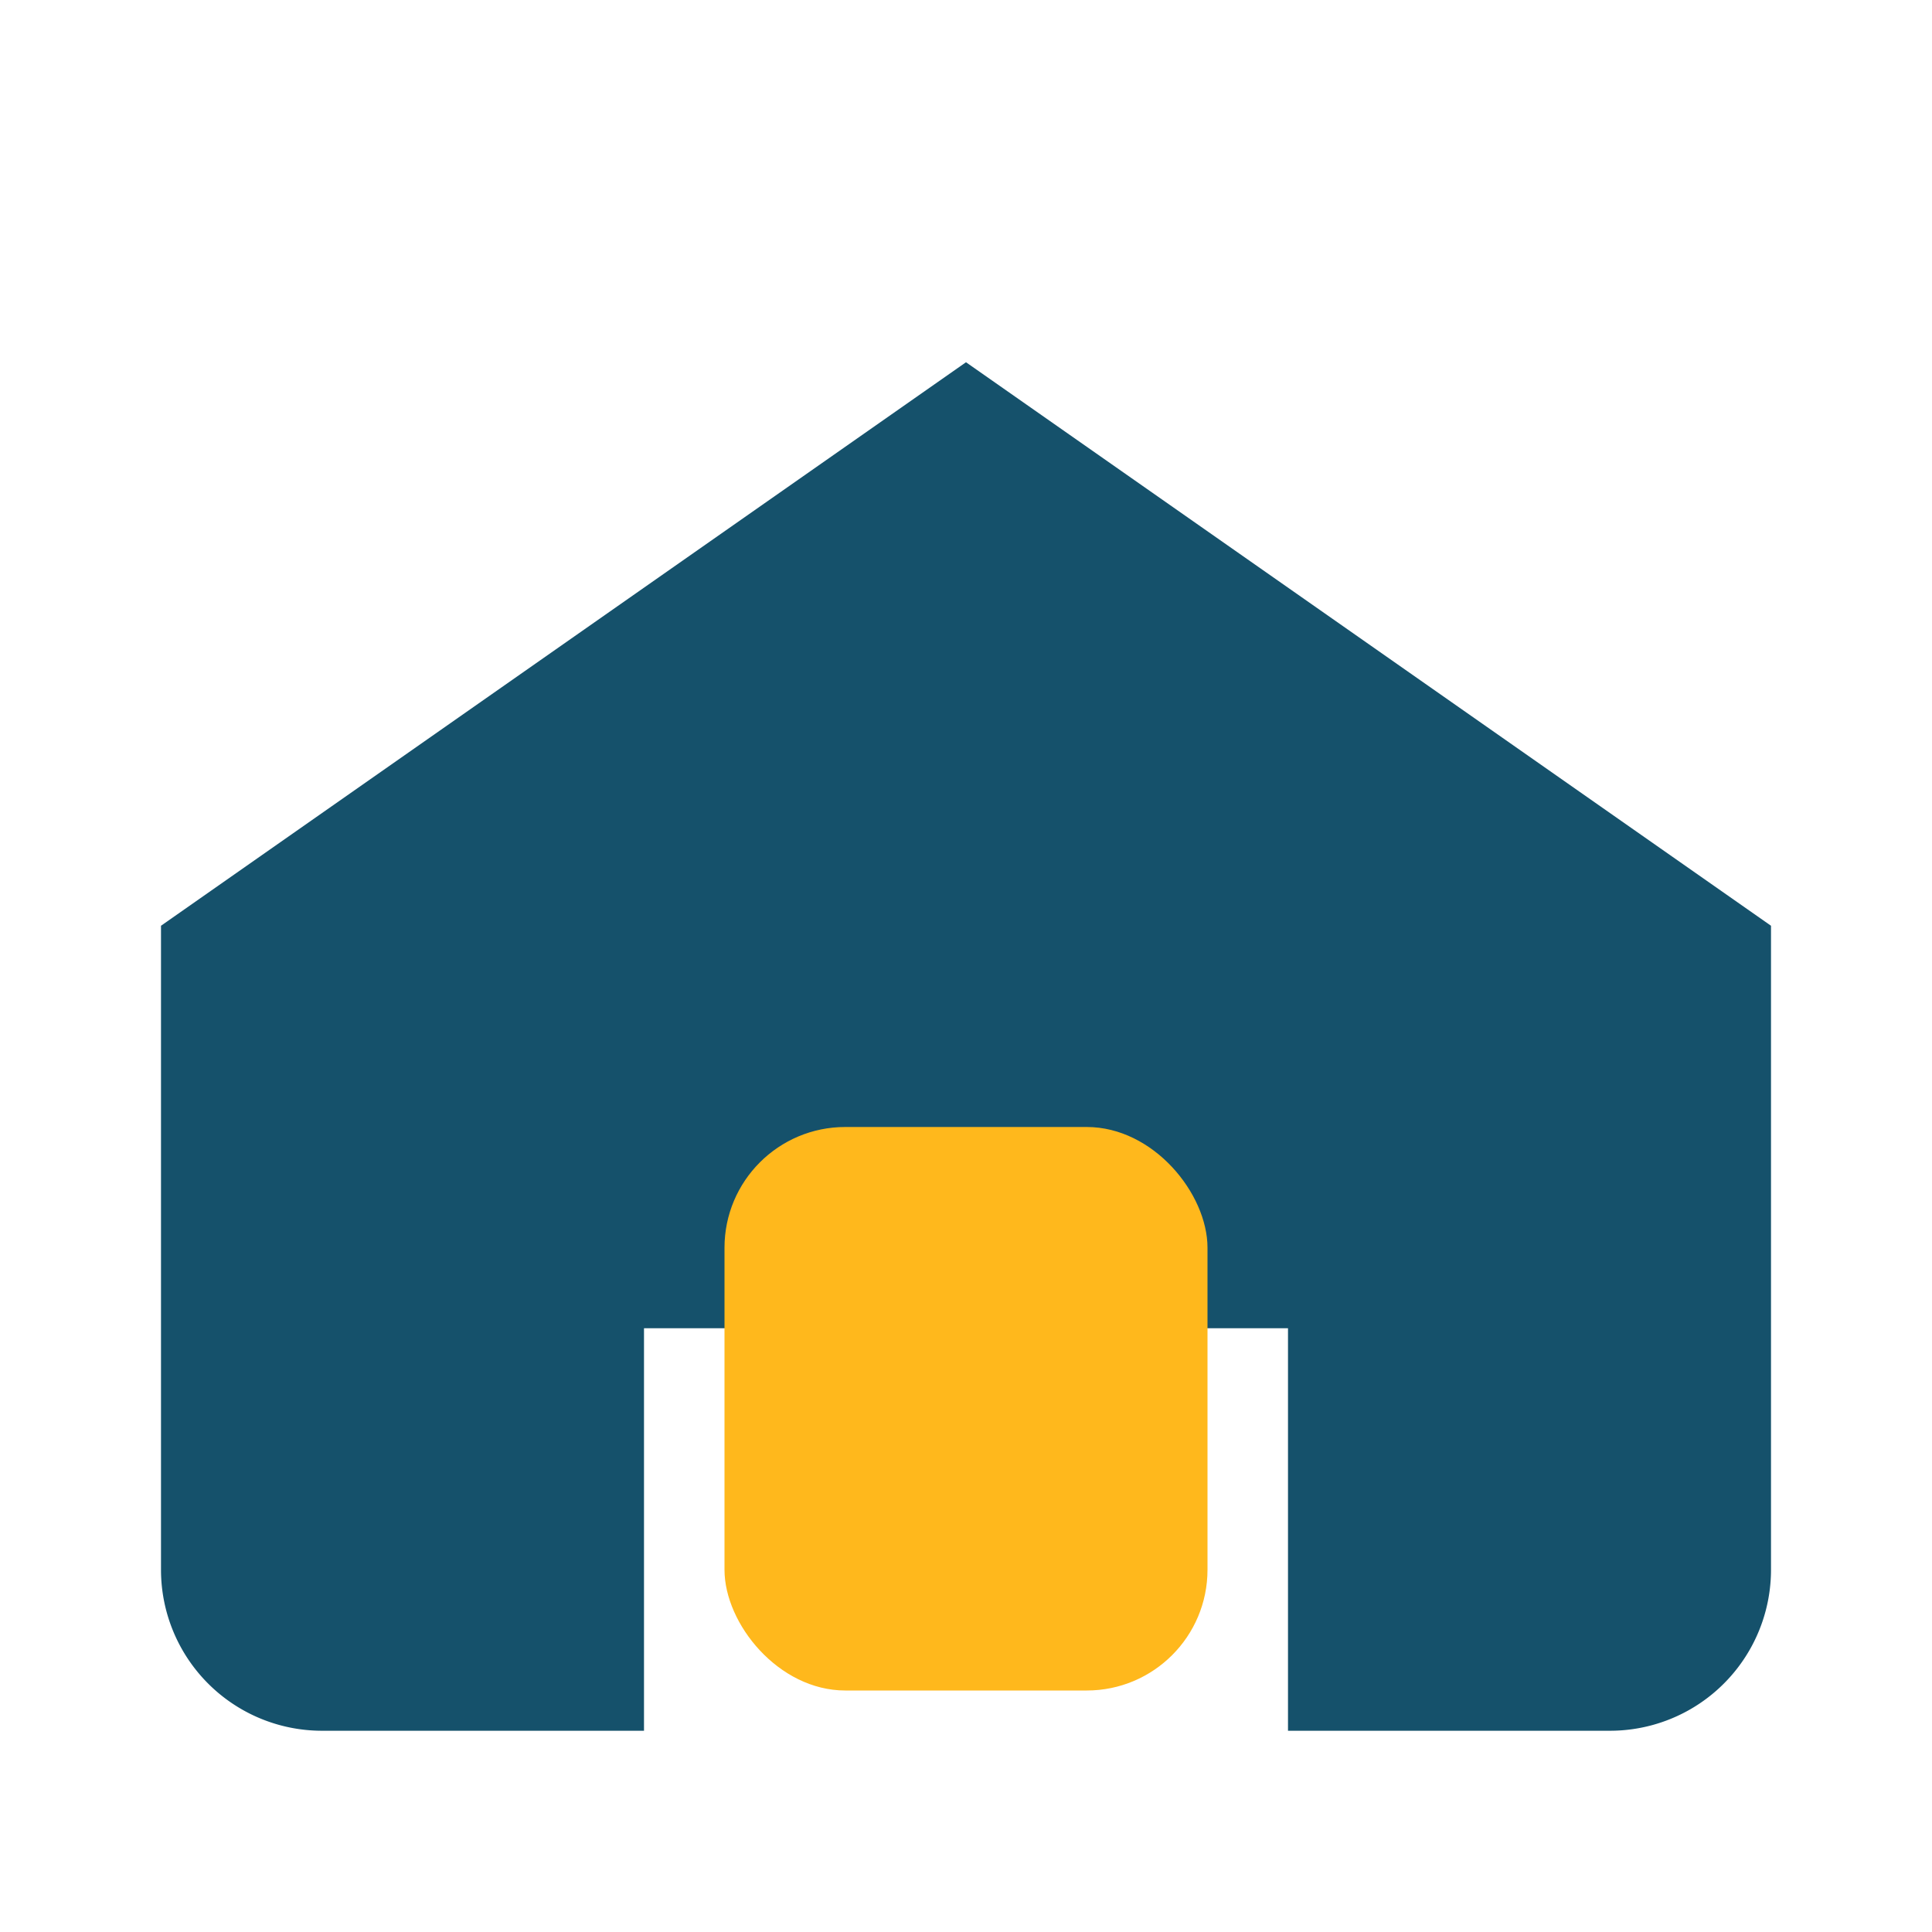
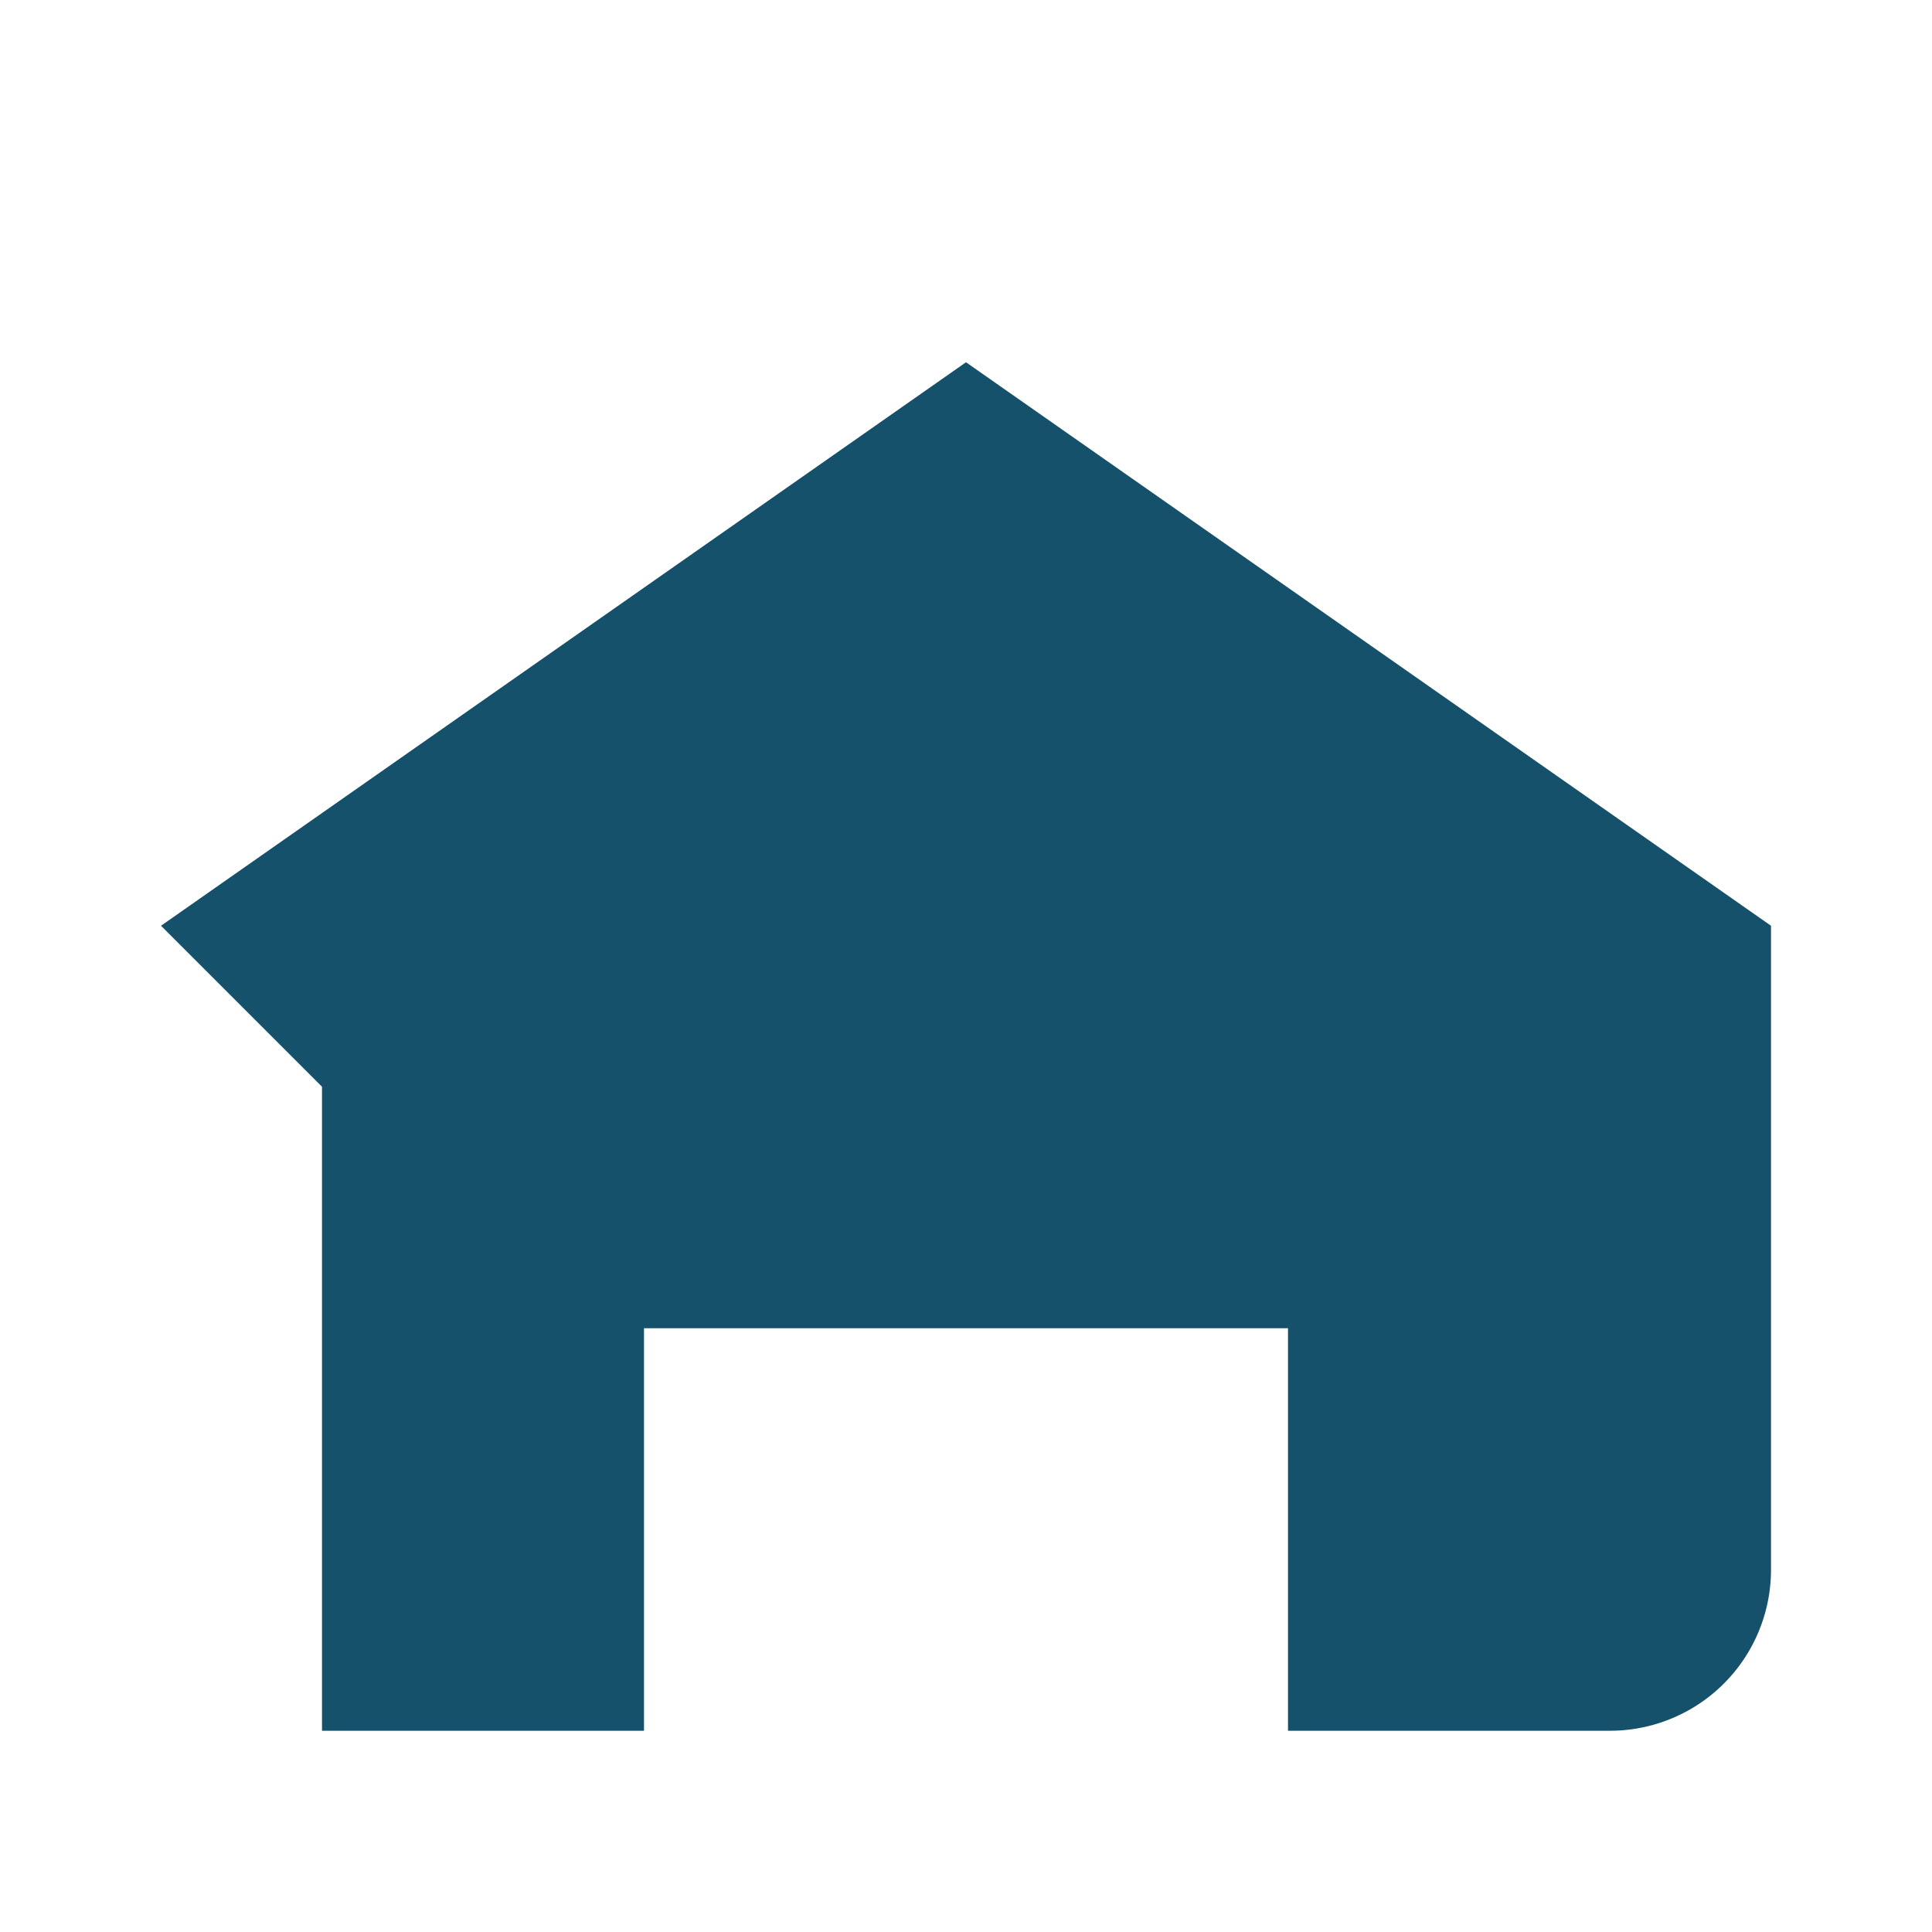
<svg xmlns="http://www.w3.org/2000/svg" width="24" height="24" viewBox="0 0 24 24">
-   <path fill="#15516B" d="M2 11.5l10-7 10 7v8a2 2 0 01-2 2h-4v-5h-8v5H4a2 2 0 01-2-2v-8z" />
-   <rect x="9" y="14" width="6" height="7" fill="#FFB81C" rx="1.5" />
+   <path fill="#15516B" d="M2 11.5l10-7 10 7v8a2 2 0 01-2 2h-4v-5h-8v5H4v-8z" />
</svg>